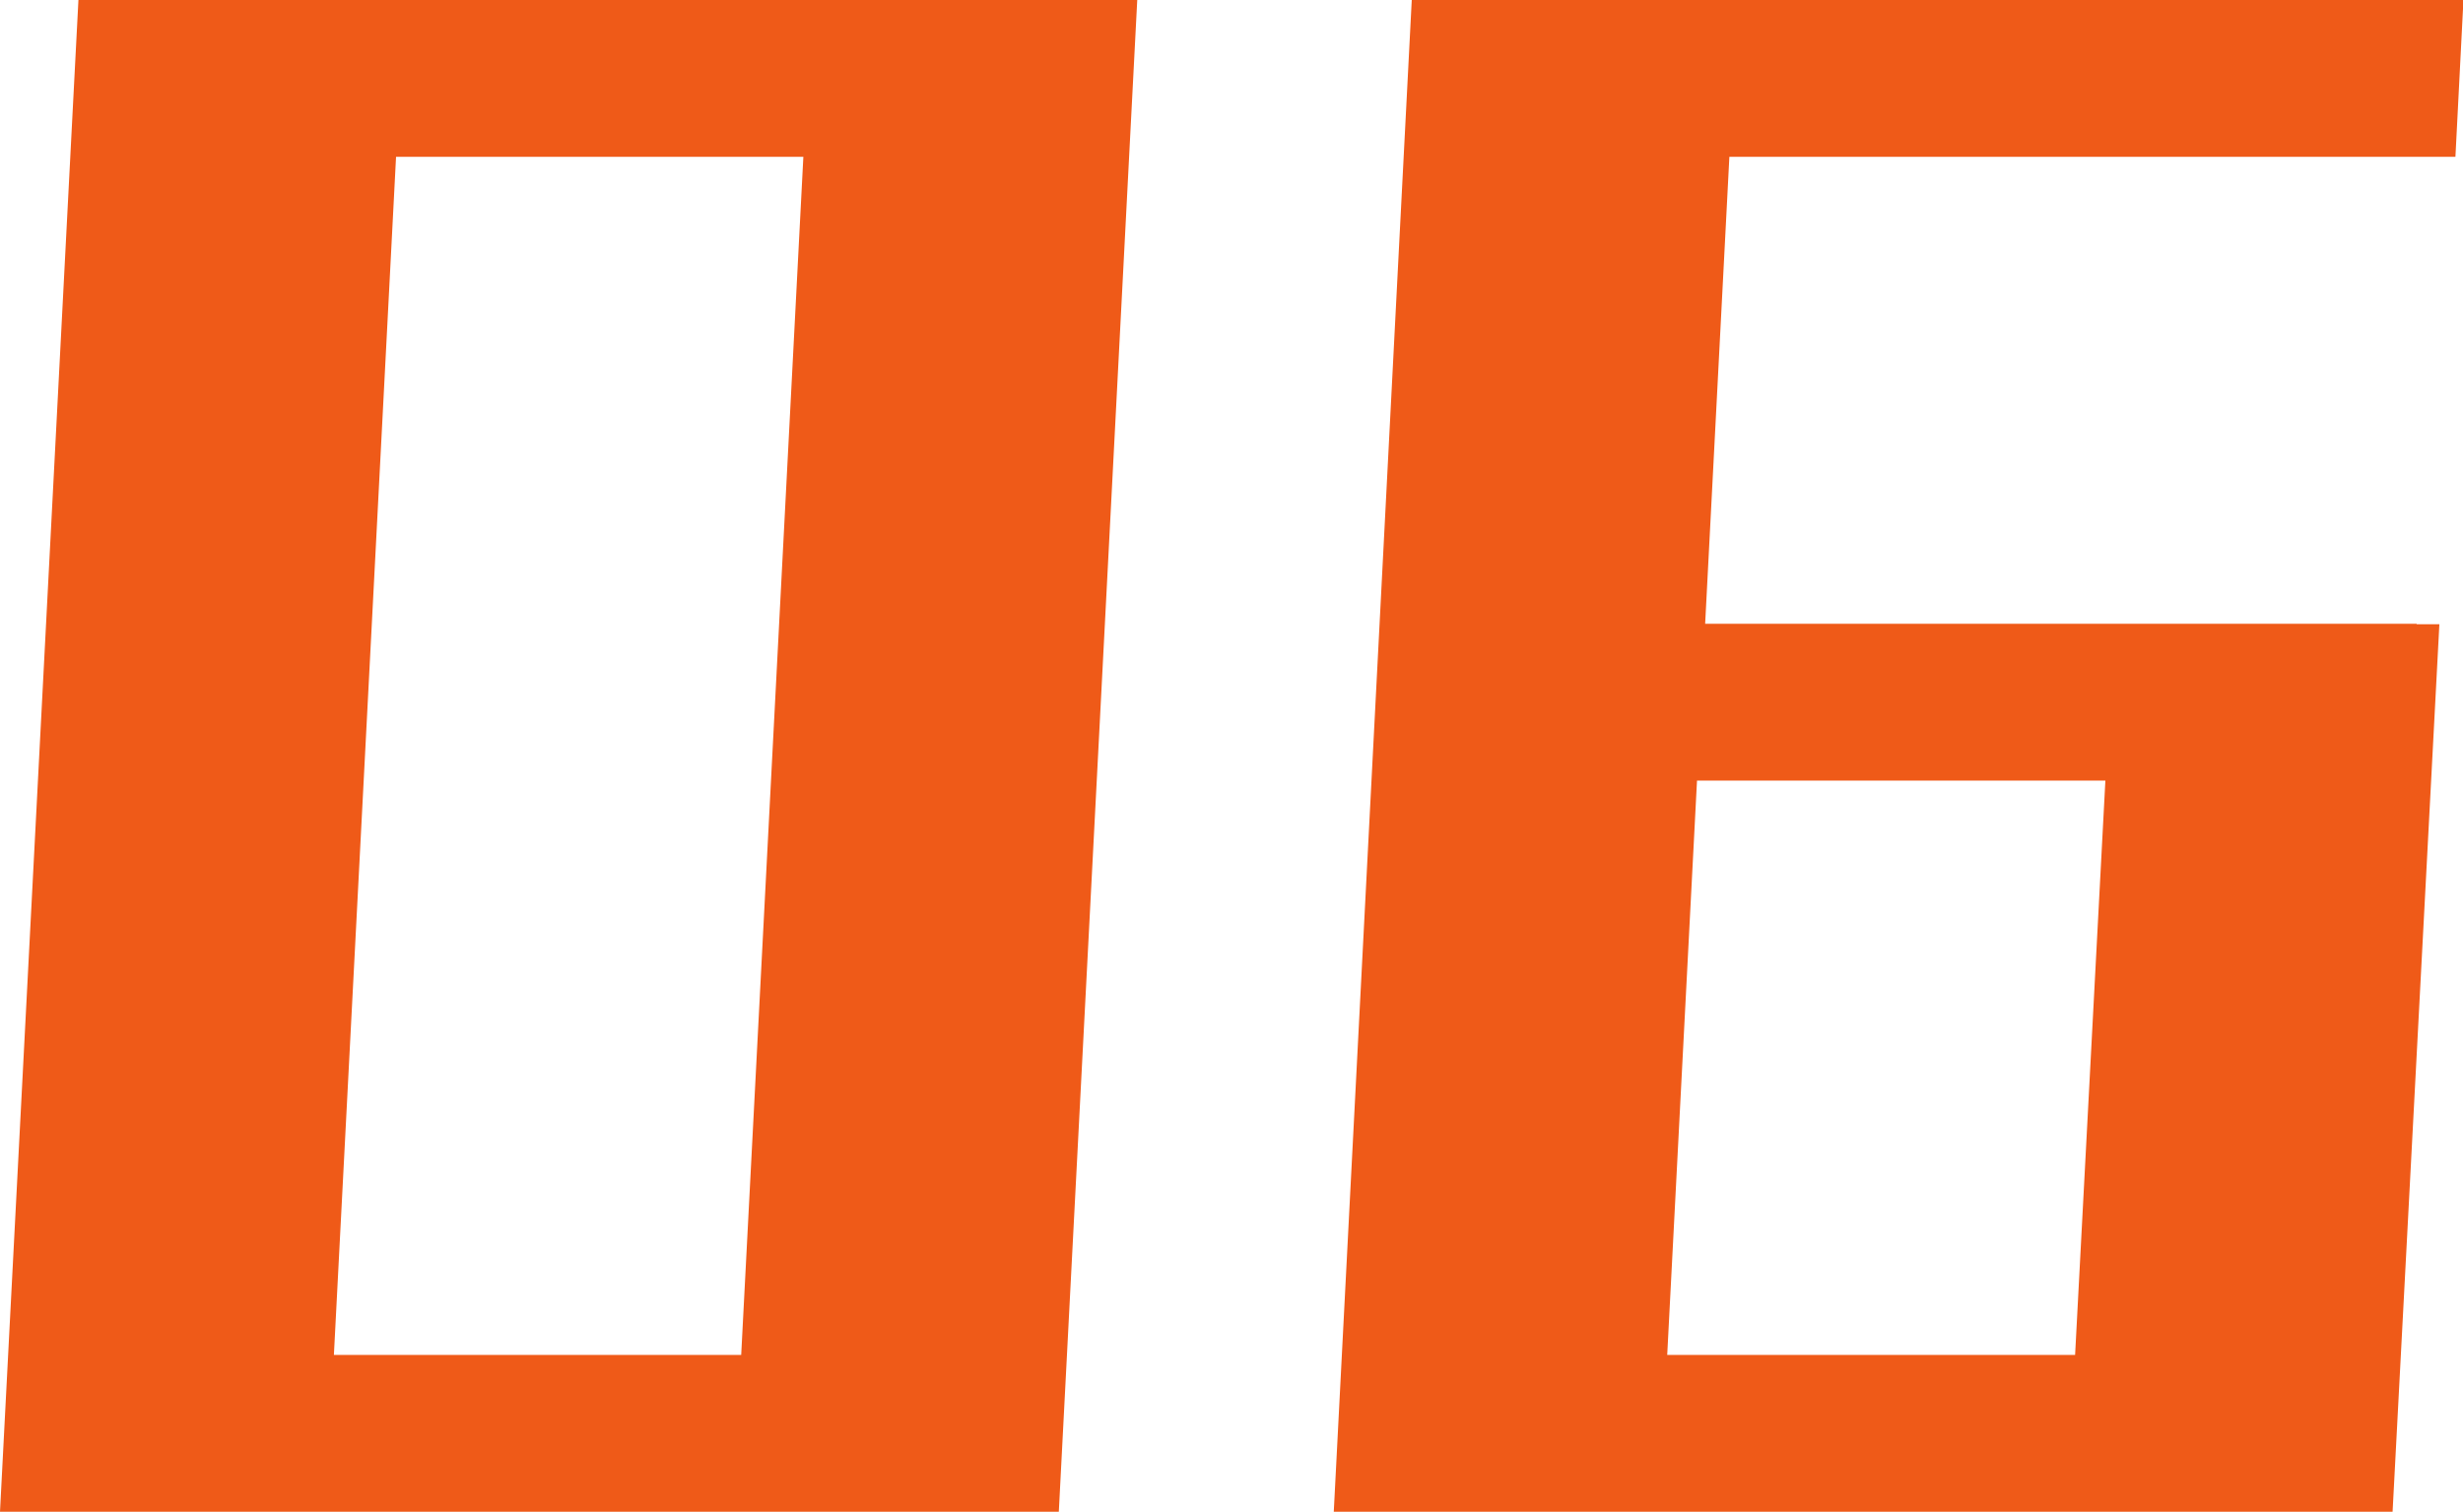
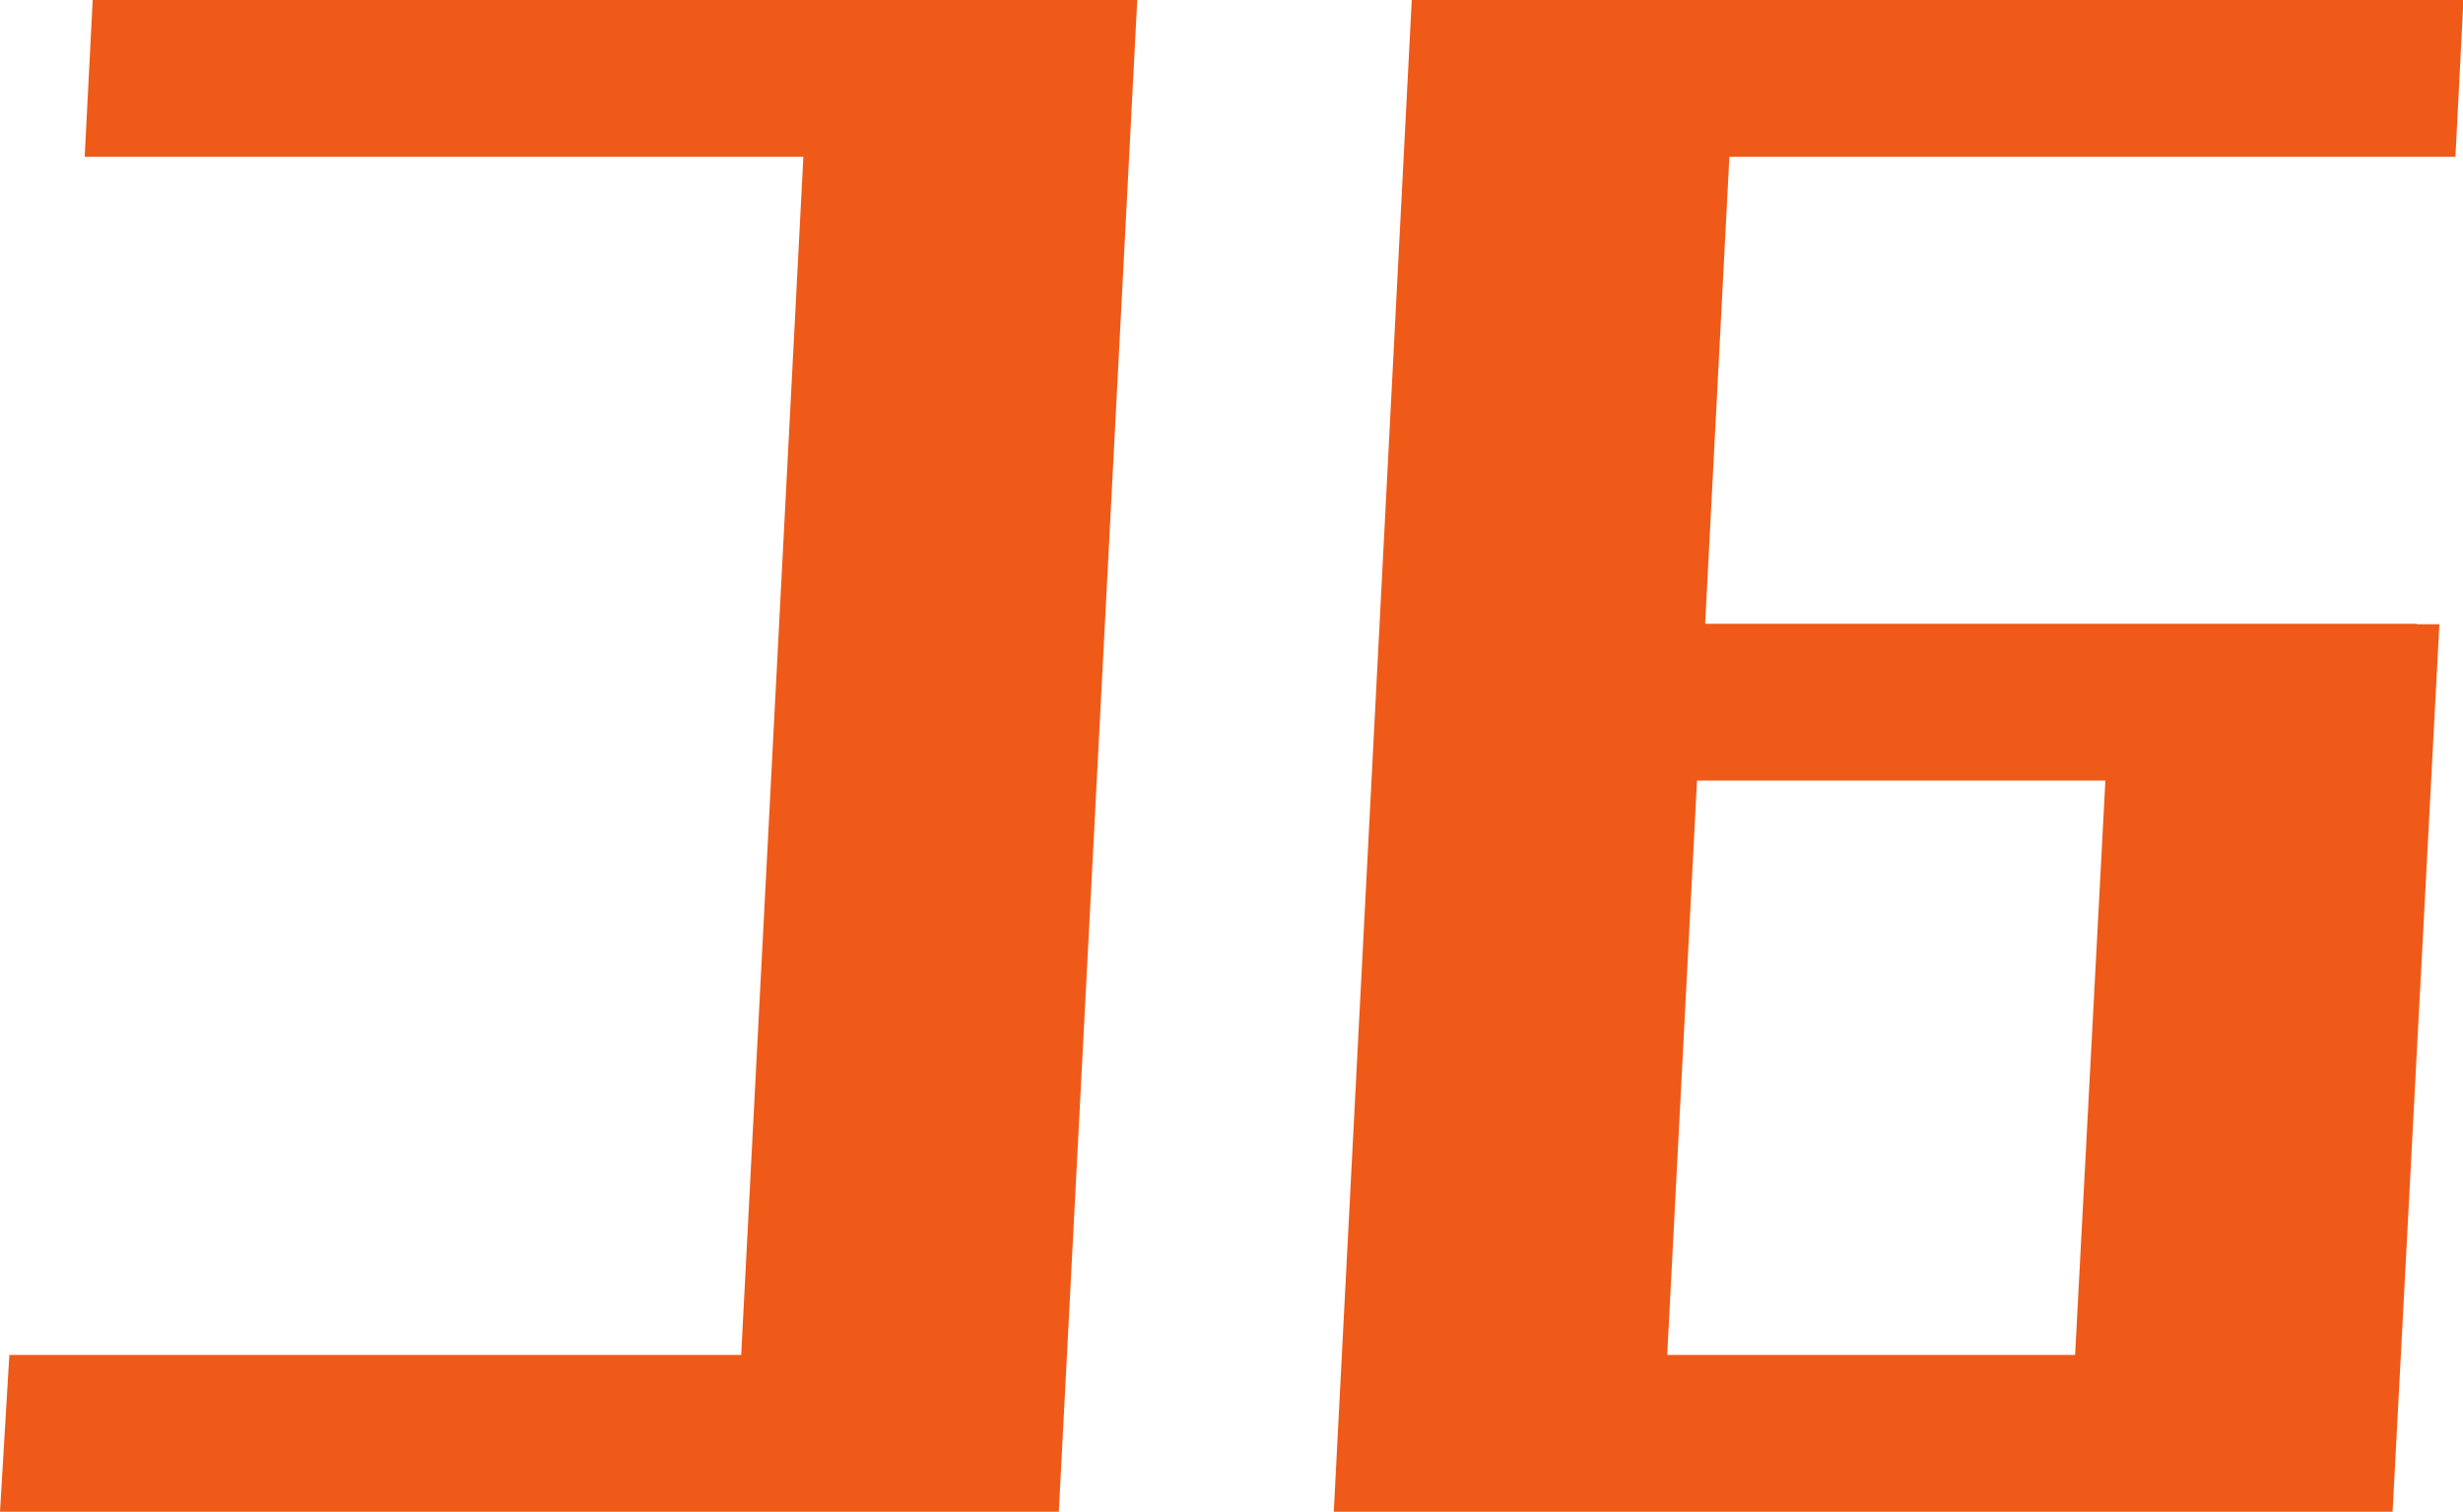
<svg xmlns="http://www.w3.org/2000/svg" viewBox="0 0 55.27 33.93">
-   <path d="M0 33.93L1.76 0h7.31L7.31 33.93H0zm0 0l.21-3.52h23.27l-.18 3.52H0zM1.9 3.52L2.08 0h23.27l-.18 3.52H1.9zm14.55 30.41L18.21 0h7.31l-1.76 33.93h-7.31zm13.48 0L31.68 0h7.31l-1.76 33.93h-7.31zm0 0l.21-3.52h23.73l-.18 3.52H29.92zm1.44-16.41l.18-3.52h22.68l-.18 3.52H31.37zm.14-14L31.69 0h23.59l-.18 3.52H31.51zm14.87 30.41l1.05-19.92h7.31l-1.05 19.92h-7.31z" fill="#ef5a18" />
+   <path d="M0 33.93h7.31L7.31 33.93H0zm0 0l.21-3.52h23.27l-.18 3.52H0zM1.9 3.52L2.08 0h23.27l-.18 3.52H1.9zm14.55 30.41L18.21 0h7.31l-1.76 33.93h-7.31zm13.48 0L31.68 0h7.31l-1.76 33.93h-7.31zm0 0l.21-3.52h23.73l-.18 3.52H29.92zm1.44-16.41l.18-3.52h22.68l-.18 3.52H31.37zm.14-14L31.69 0h23.59l-.18 3.52H31.51zm14.87 30.41l1.05-19.92h7.31l-1.05 19.92h-7.31z" fill="#ef5a18" />
</svg>